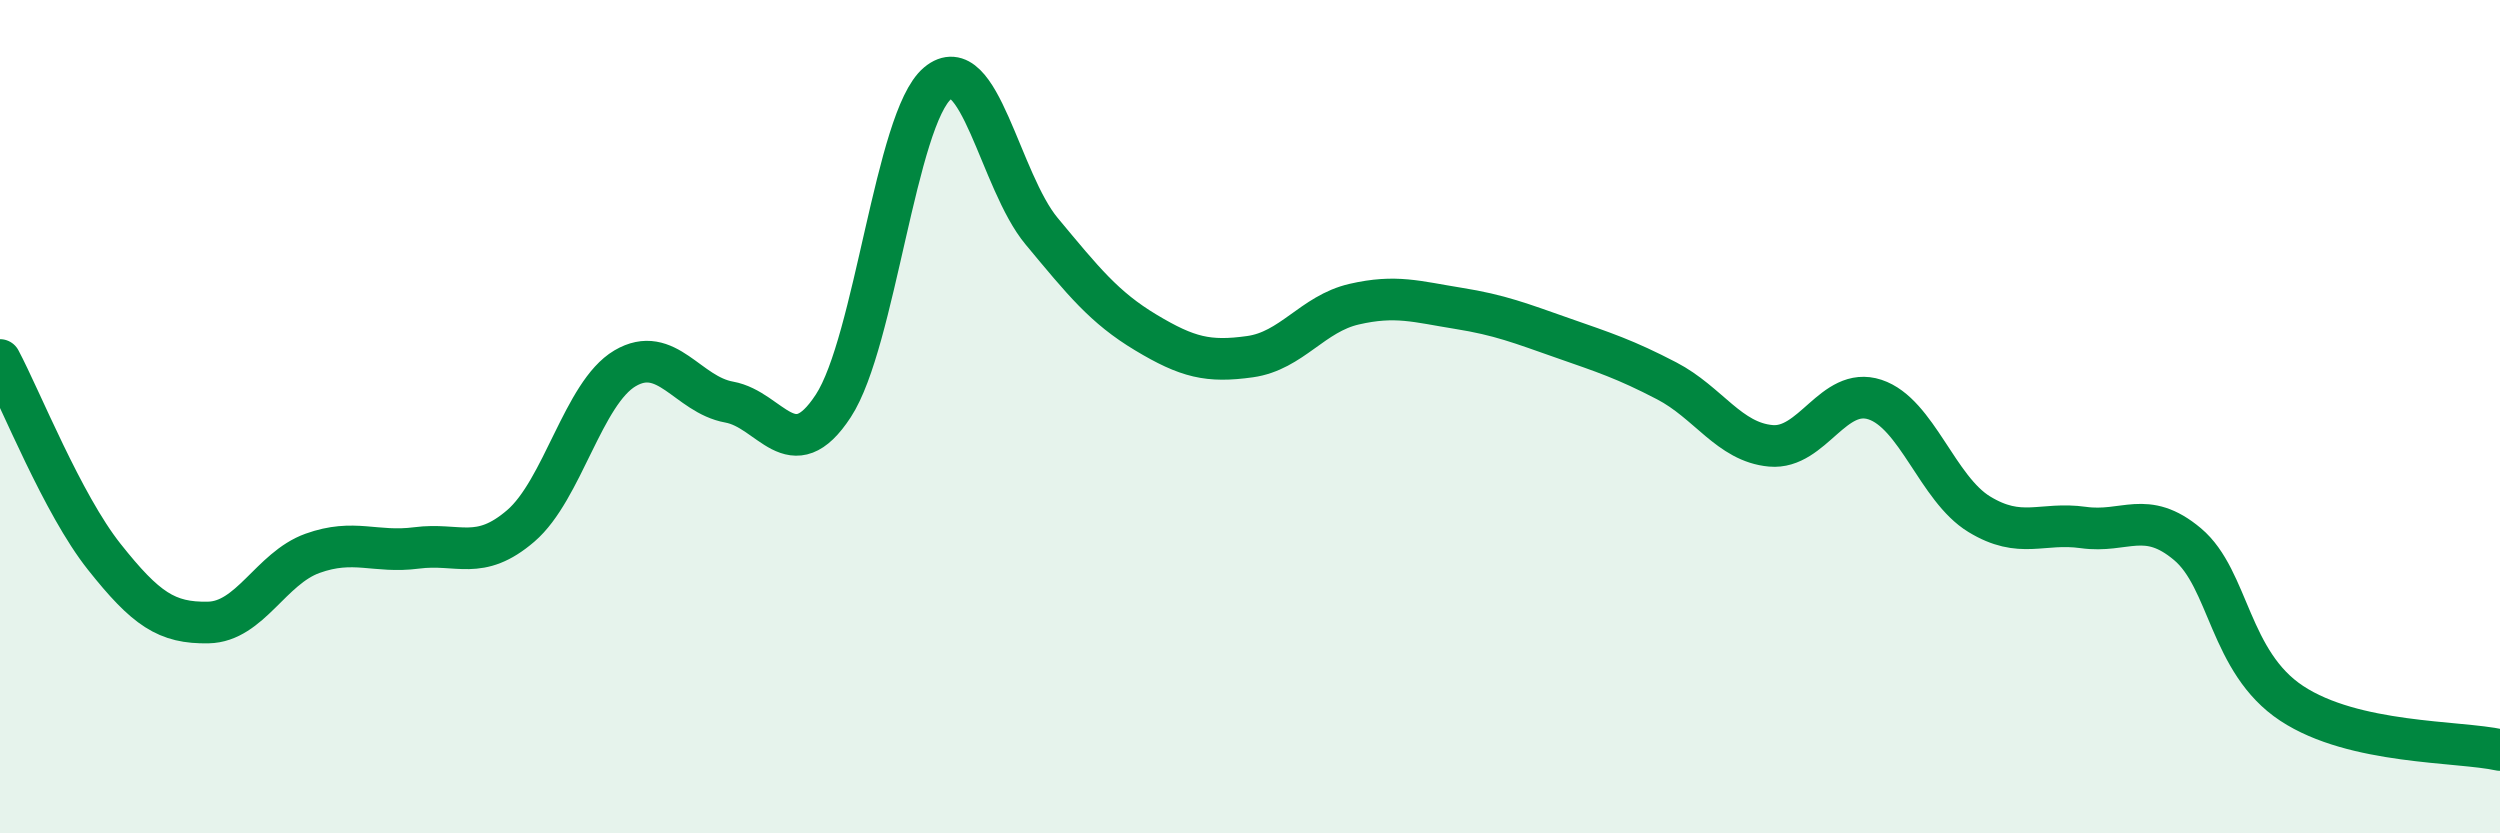
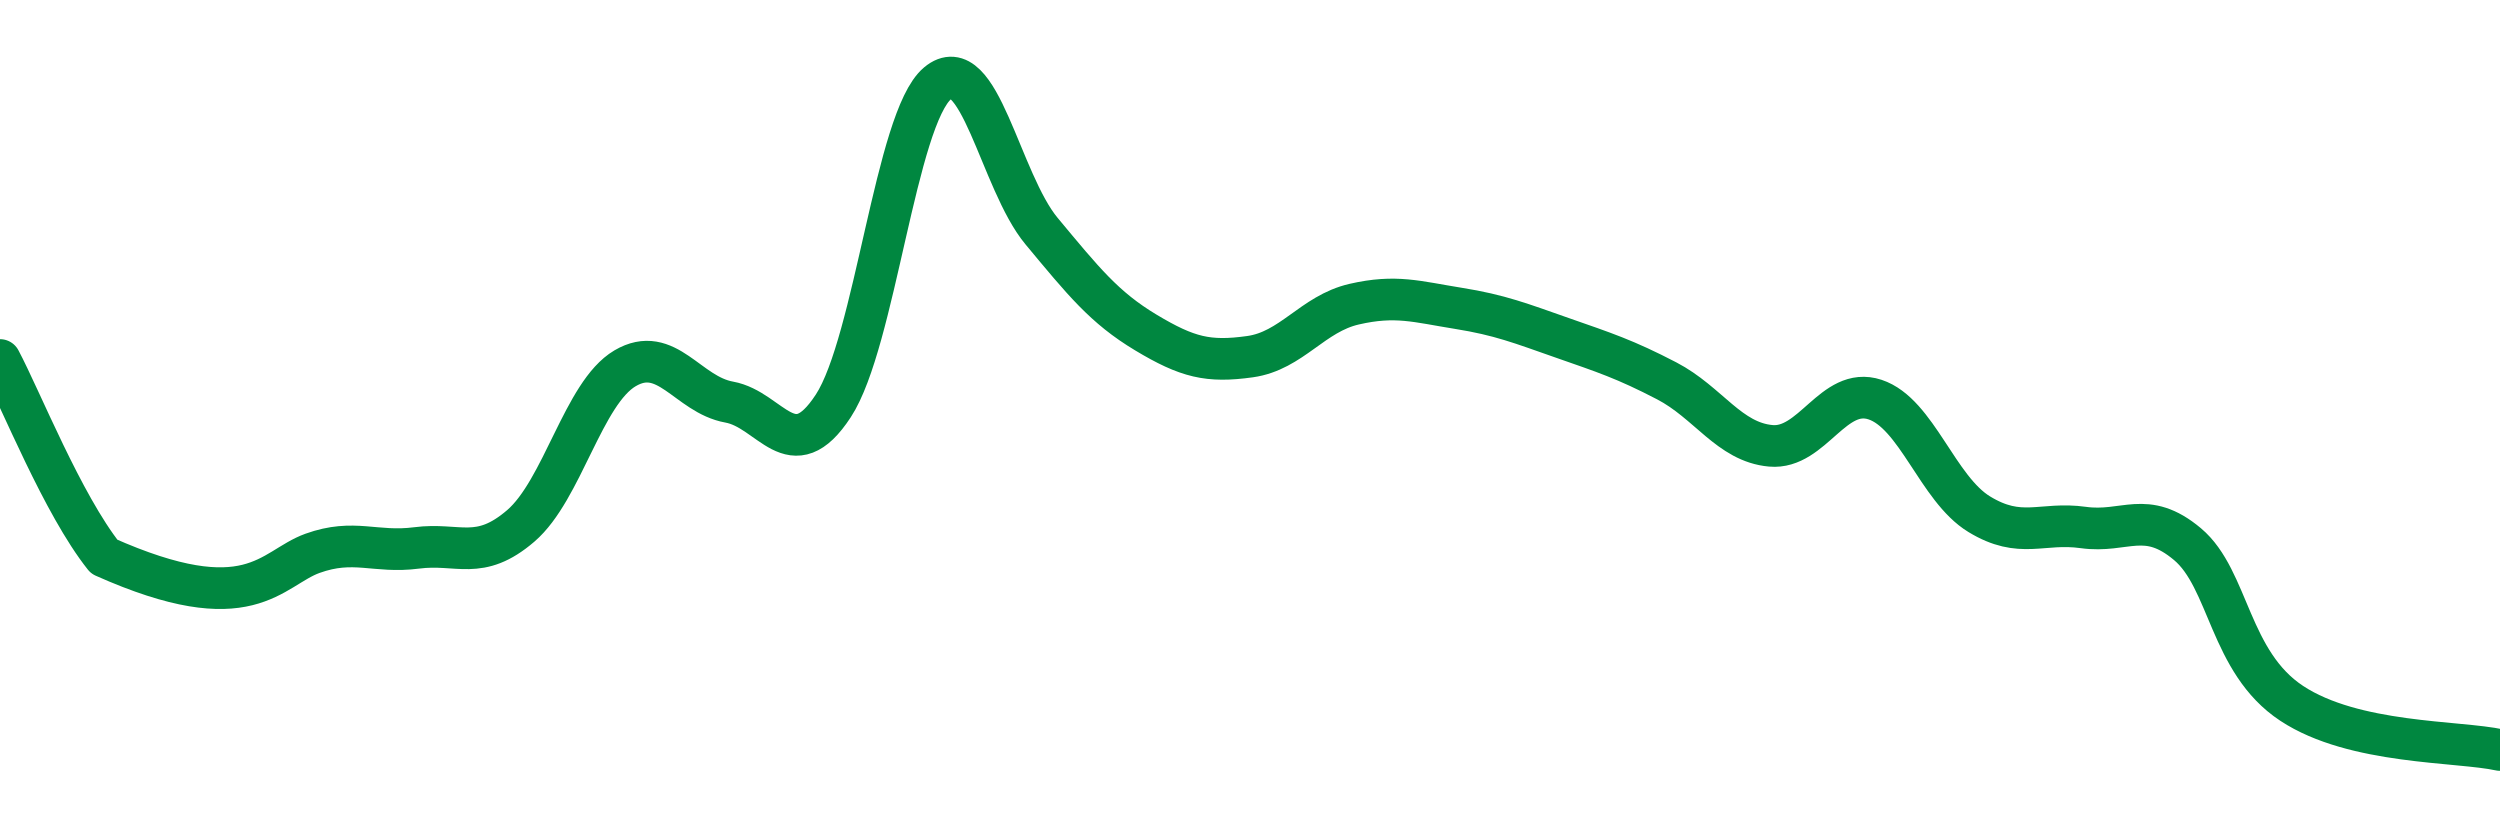
<svg xmlns="http://www.w3.org/2000/svg" width="60" height="20" viewBox="0 0 60 20">
-   <path d="M 0,8.64 C 0.5,9.58 1.5,12.1 2.5,13.36 C 3.5,14.62 4,14.96 5,14.94 C 6,14.92 6.5,13.64 7.5,13.28 C 8.5,12.92 9,13.28 10,13.15 C 11,13.02 11.5,13.48 12.5,12.62 C 13.5,11.76 14,9.43 15,8.84 C 16,8.25 16.5,9.47 17.5,9.65 C 18.5,9.83 19,11.27 20,9.74 C 21,8.21 21.5,2.84 22.5,2 C 23.5,1.16 24,4.35 25,5.55 C 26,6.75 26.5,7.38 27.5,7.98 C 28.5,8.58 29,8.7 30,8.56 C 31,8.42 31.5,7.53 32.5,7.3 C 33.5,7.07 34,7.24 35,7.4 C 36,7.56 36.5,7.76 37.5,8.11 C 38.5,8.46 39,8.62 40,9.14 C 41,9.66 41.5,10.61 42.5,10.7 C 43.5,10.79 44,9.26 45,9.59 C 46,9.92 46.5,11.73 47.5,12.34 C 48.5,12.95 49,12.52 50,12.66 C 51,12.8 51.5,12.22 52.5,13.06 C 53.5,13.9 53.5,15.89 55,16.88 C 56.5,17.87 59,17.78 60,18L60 20L0 20Z" fill="#008740" opacity="0.1" stroke-linecap="round" stroke-linejoin="round" />
-   <path d="M 0,8.64 C 0.5,9.58 1.5,12.1 2.5,13.36 C 3.5,14.62 4,14.96 5,14.94 C 6,14.92 6.5,13.64 7.5,13.28 C 8.5,12.92 9,13.28 10,13.15 C 11,13.02 11.5,13.48 12.5,12.62 C 13.5,11.76 14,9.43 15,8.84 C 16,8.25 16.5,9.47 17.5,9.65 C 18.5,9.83 19,11.27 20,9.74 C 21,8.21 21.5,2.84 22.5,2 C 23.5,1.16 24,4.35 25,5.55 C 26,6.75 26.5,7.38 27.5,7.98 C 28.5,8.58 29,8.7 30,8.56 C 31,8.42 31.5,7.53 32.5,7.3 C 33.5,7.07 34,7.24 35,7.4 C 36,7.56 36.5,7.76 37.5,8.11 C 38.5,8.46 39,8.62 40,9.14 C 41,9.66 41.5,10.61 42.5,10.7 C 43.5,10.79 44,9.26 45,9.59 C 46,9.92 46.5,11.73 47.5,12.34 C 48.5,12.95 49,12.52 50,12.66 C 51,12.8 51.5,12.22 52.5,13.06 C 53.5,13.9 53.5,15.89 55,16.88 C 56.5,17.87 59,17.78 60,18" stroke="#008740" stroke-width="1" fill="none" stroke-linecap="round" stroke-linejoin="round" />
+   <path d="M 0,8.64 C 0.5,9.58 1.5,12.1 2.5,13.36 C 6,14.92 6.5,13.64 7.5,13.28 C 8.5,12.92 9,13.28 10,13.15 C 11,13.02 11.5,13.48 12.5,12.62 C 13.5,11.76 14,9.43 15,8.84 C 16,8.25 16.5,9.47 17.5,9.65 C 18.5,9.83 19,11.27 20,9.74 C 21,8.21 21.5,2.84 22.5,2 C 23.5,1.16 24,4.35 25,5.55 C 26,6.75 26.5,7.38 27.5,7.98 C 28.5,8.58 29,8.7 30,8.56 C 31,8.42 31.5,7.53 32.5,7.3 C 33.5,7.07 34,7.24 35,7.4 C 36,7.56 36.5,7.76 37.5,8.11 C 38.5,8.46 39,8.62 40,9.14 C 41,9.66 41.5,10.61 42.5,10.7 C 43.5,10.79 44,9.26 45,9.59 C 46,9.92 46.5,11.73 47.5,12.34 C 48.5,12.95 49,12.52 50,12.66 C 51,12.8 51.5,12.22 52.5,13.06 C 53.5,13.9 53.5,15.89 55,16.88 C 56.5,17.87 59,17.78 60,18" stroke="#008740" stroke-width="1" fill="none" stroke-linecap="round" stroke-linejoin="round" />
</svg>